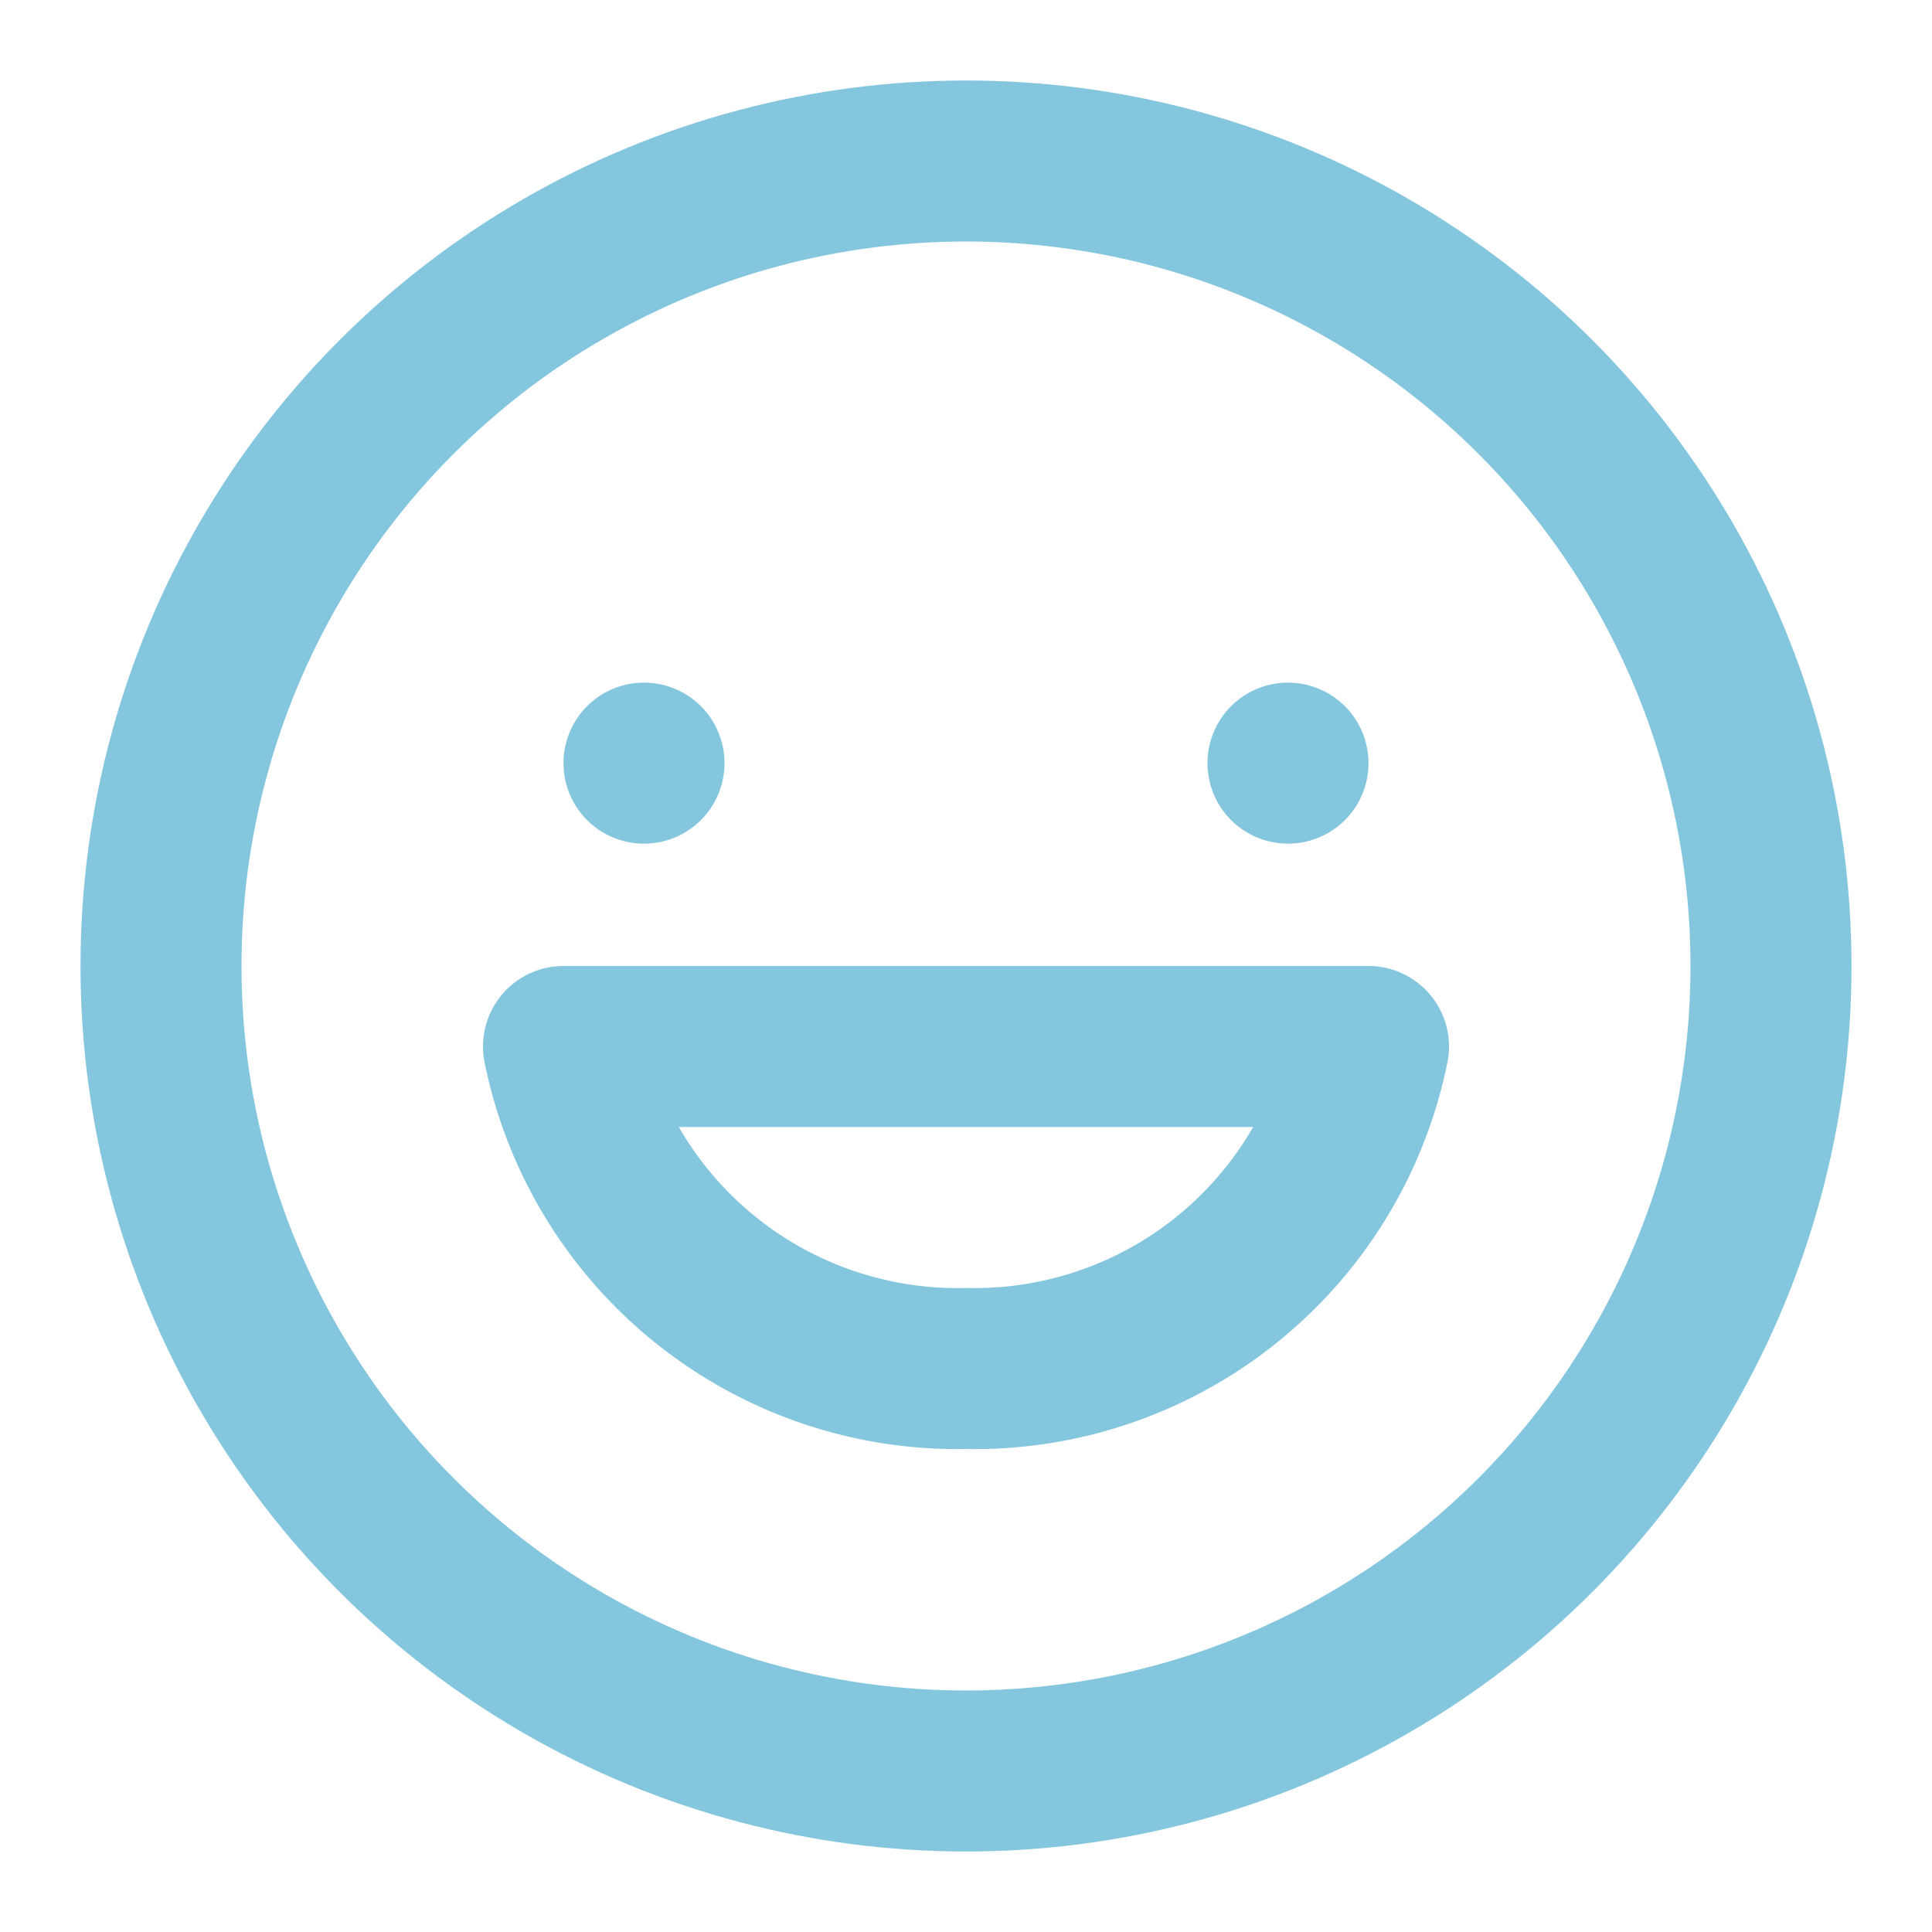
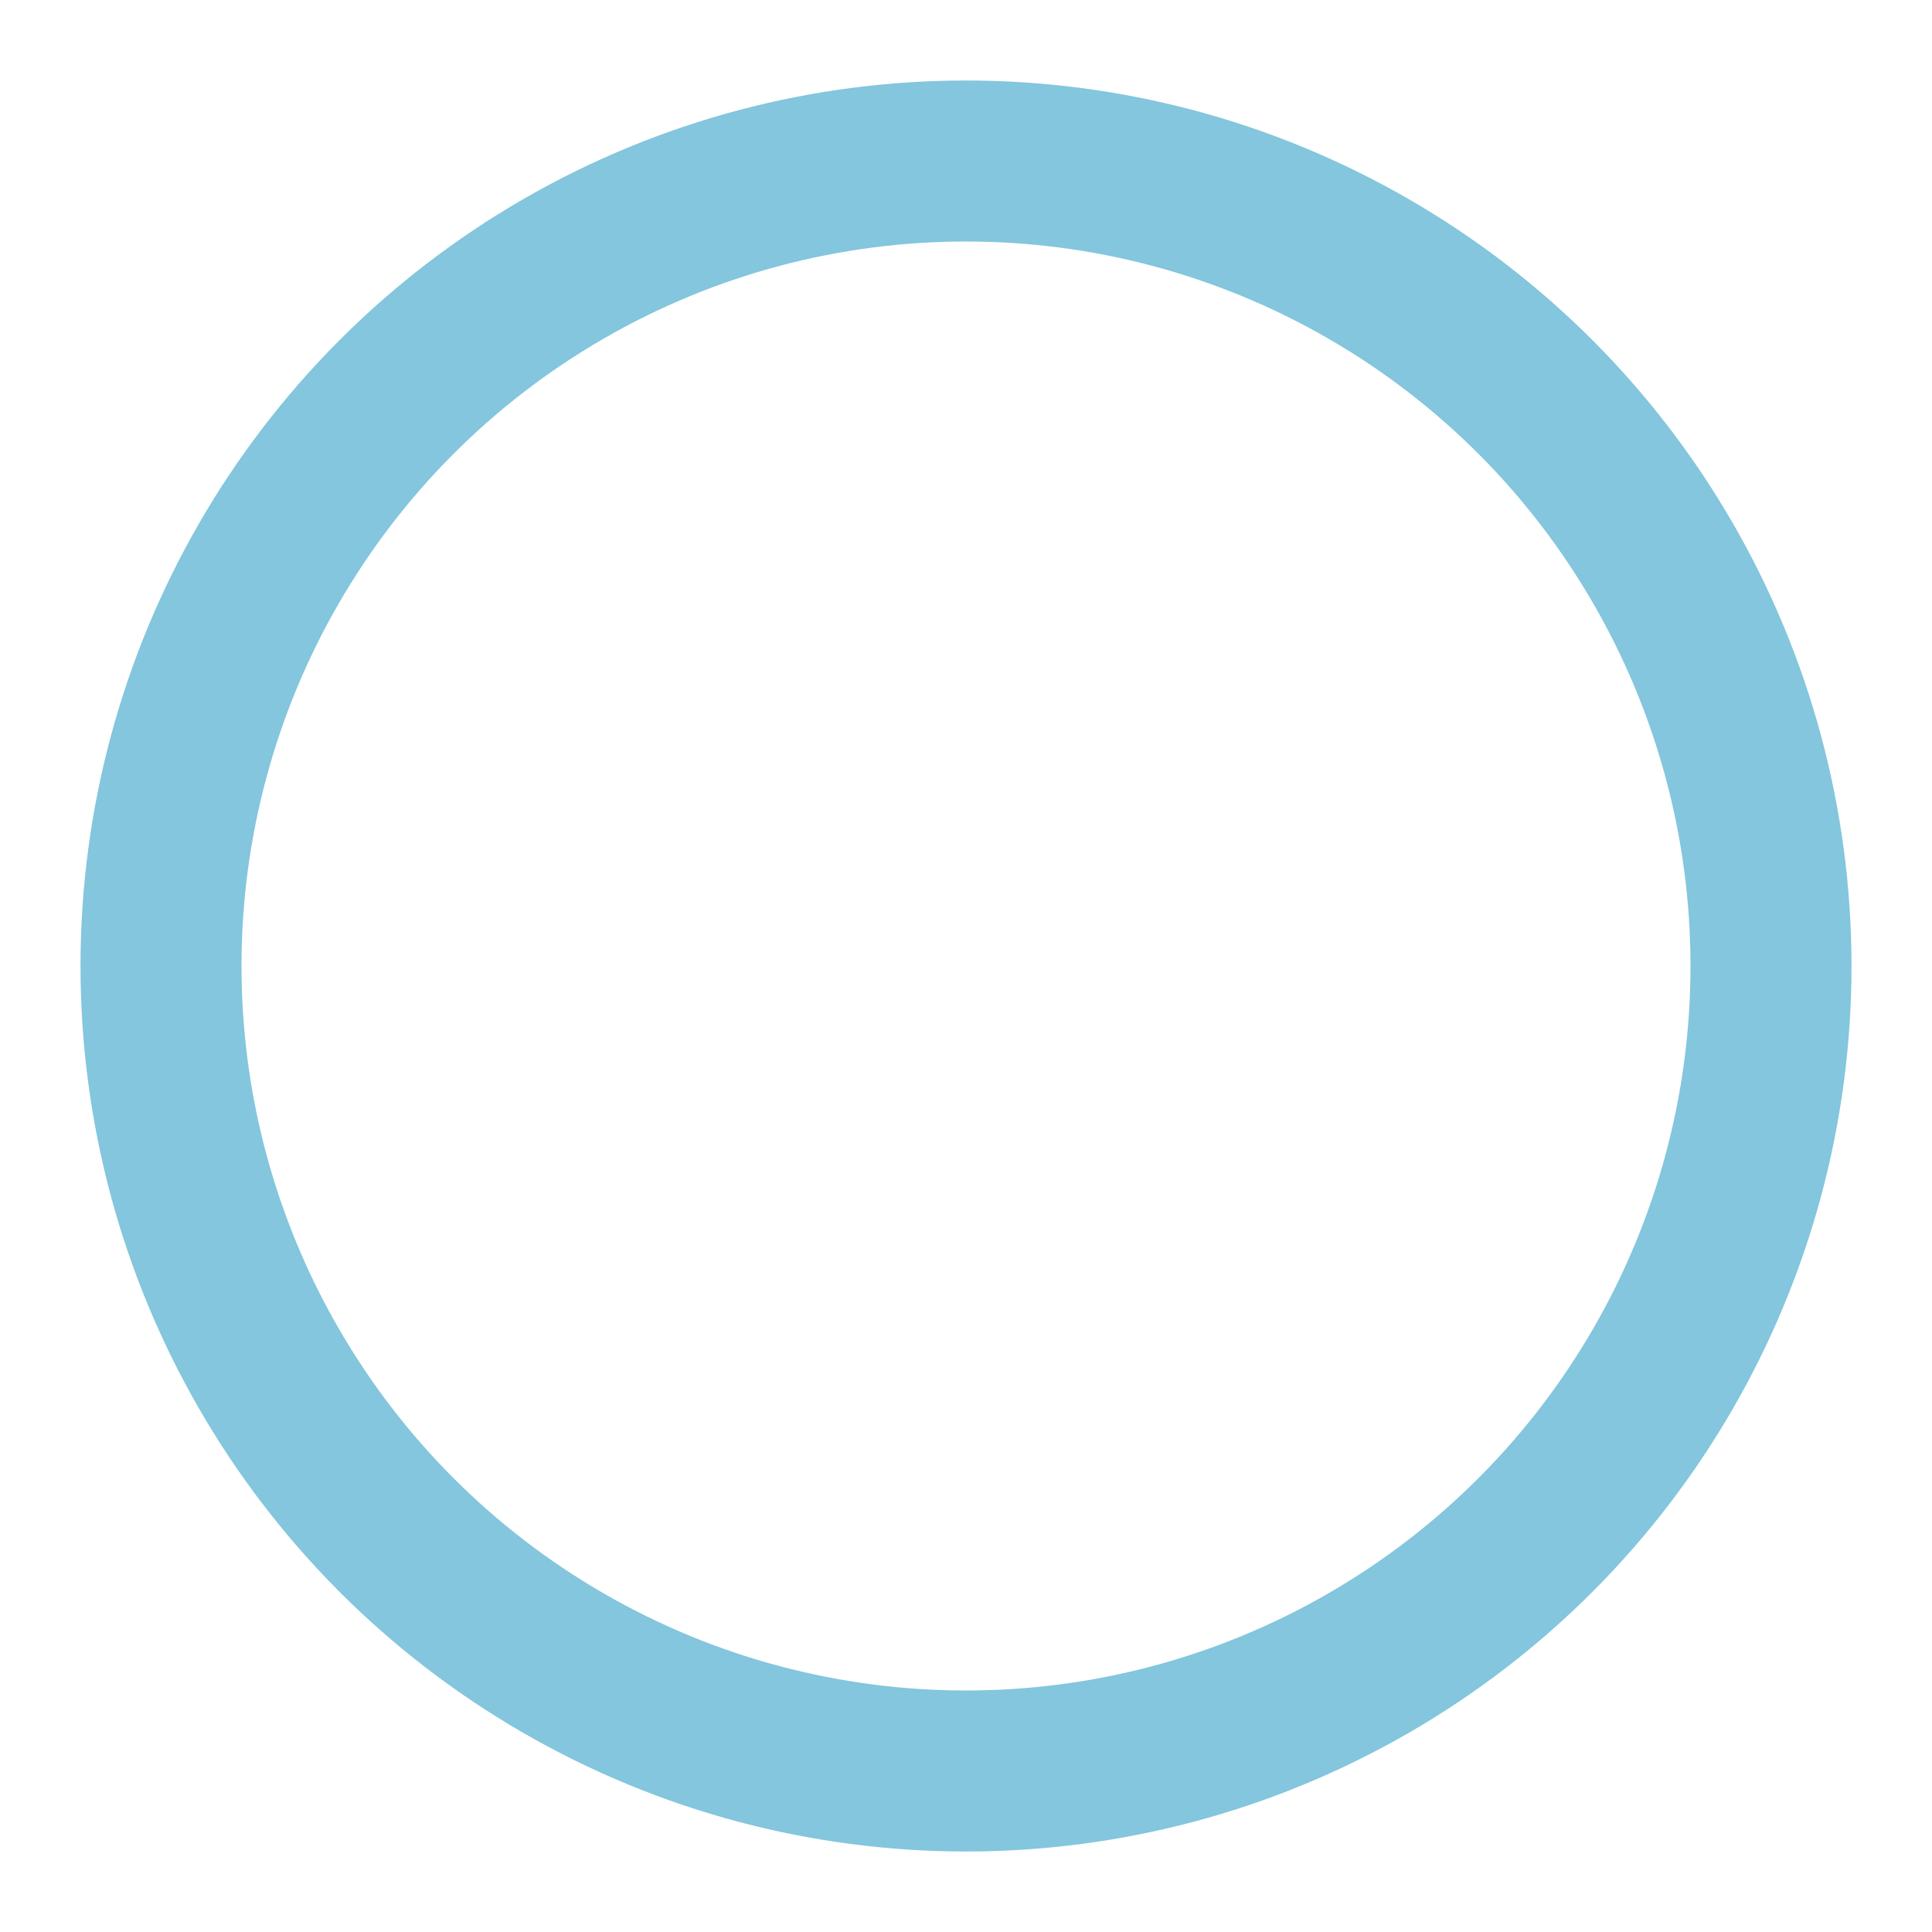
<svg xmlns="http://www.w3.org/2000/svg" id="Icon_24x24_emoji" width="24" height="24" viewBox="0 0 24 24">
-   <rect id="Rectangle_1221" data-name="Rectangle 1221" width="24" height="24" fill="none" />
  <circle id="Ellipse_764" data-name="Ellipse 764" cx="10" cy="10" r="10" transform="translate(2 2)" fill="none" stroke="#83c6dd" stroke-linecap="round" stroke-width="2" />
-   <path id="Tracé_1782" data-name="Tracé 1782" d="M16.09,13a4.993,4.993,0,0,1-5,4,4.993,4.993,0,0,1-5-4Z" transform="translate(0.91 0)" fill="none" stroke="#83c6dd" stroke-linecap="round" stroke-linejoin="round" stroke-width="2" />
-   <path id="Tracé_1783" data-name="Tracé 1783" d="M7,9a1,1,0,1,1,1,1A1,1,0,0,1,7,9" transform="translate(0 0.48)" fill="#83c6dd" />
-   <path id="Tracé_1784" data-name="Tracé 1784" d="M15,9a1,1,0,1,1,1,1,1,1,0,0,1-1-1" transform="translate(0 0.48)" fill="#83c6dd" />
</svg>